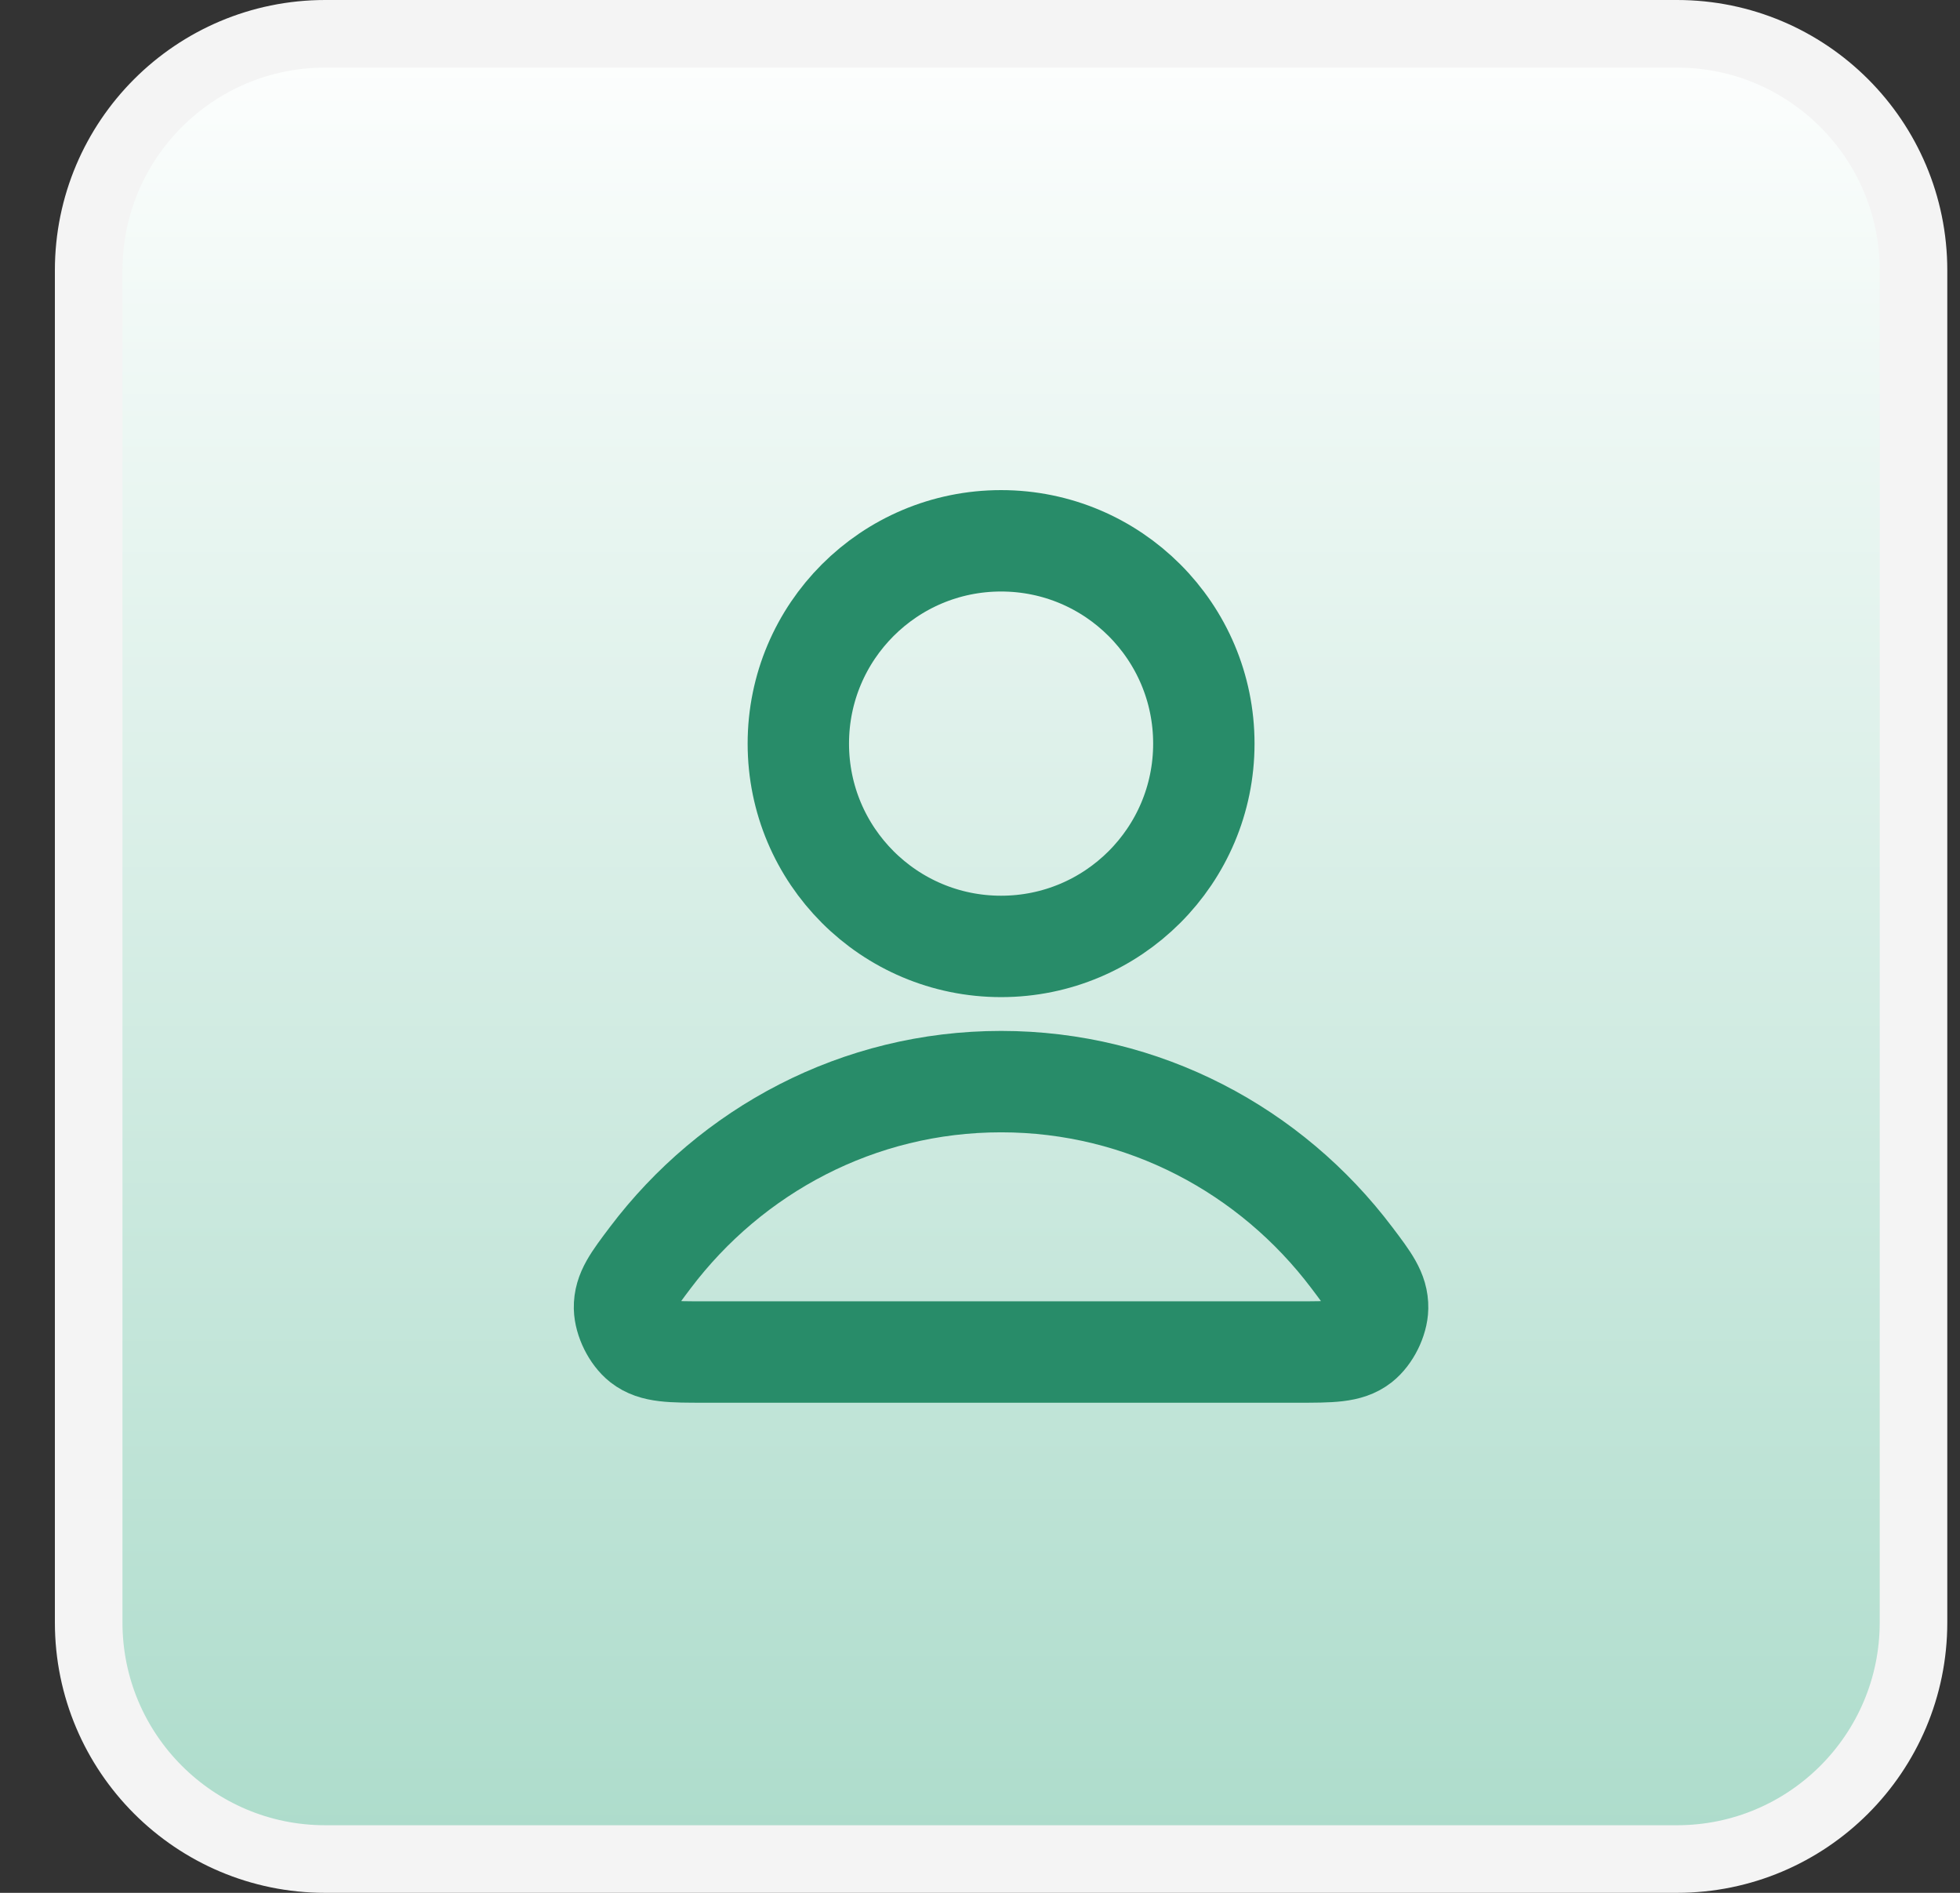
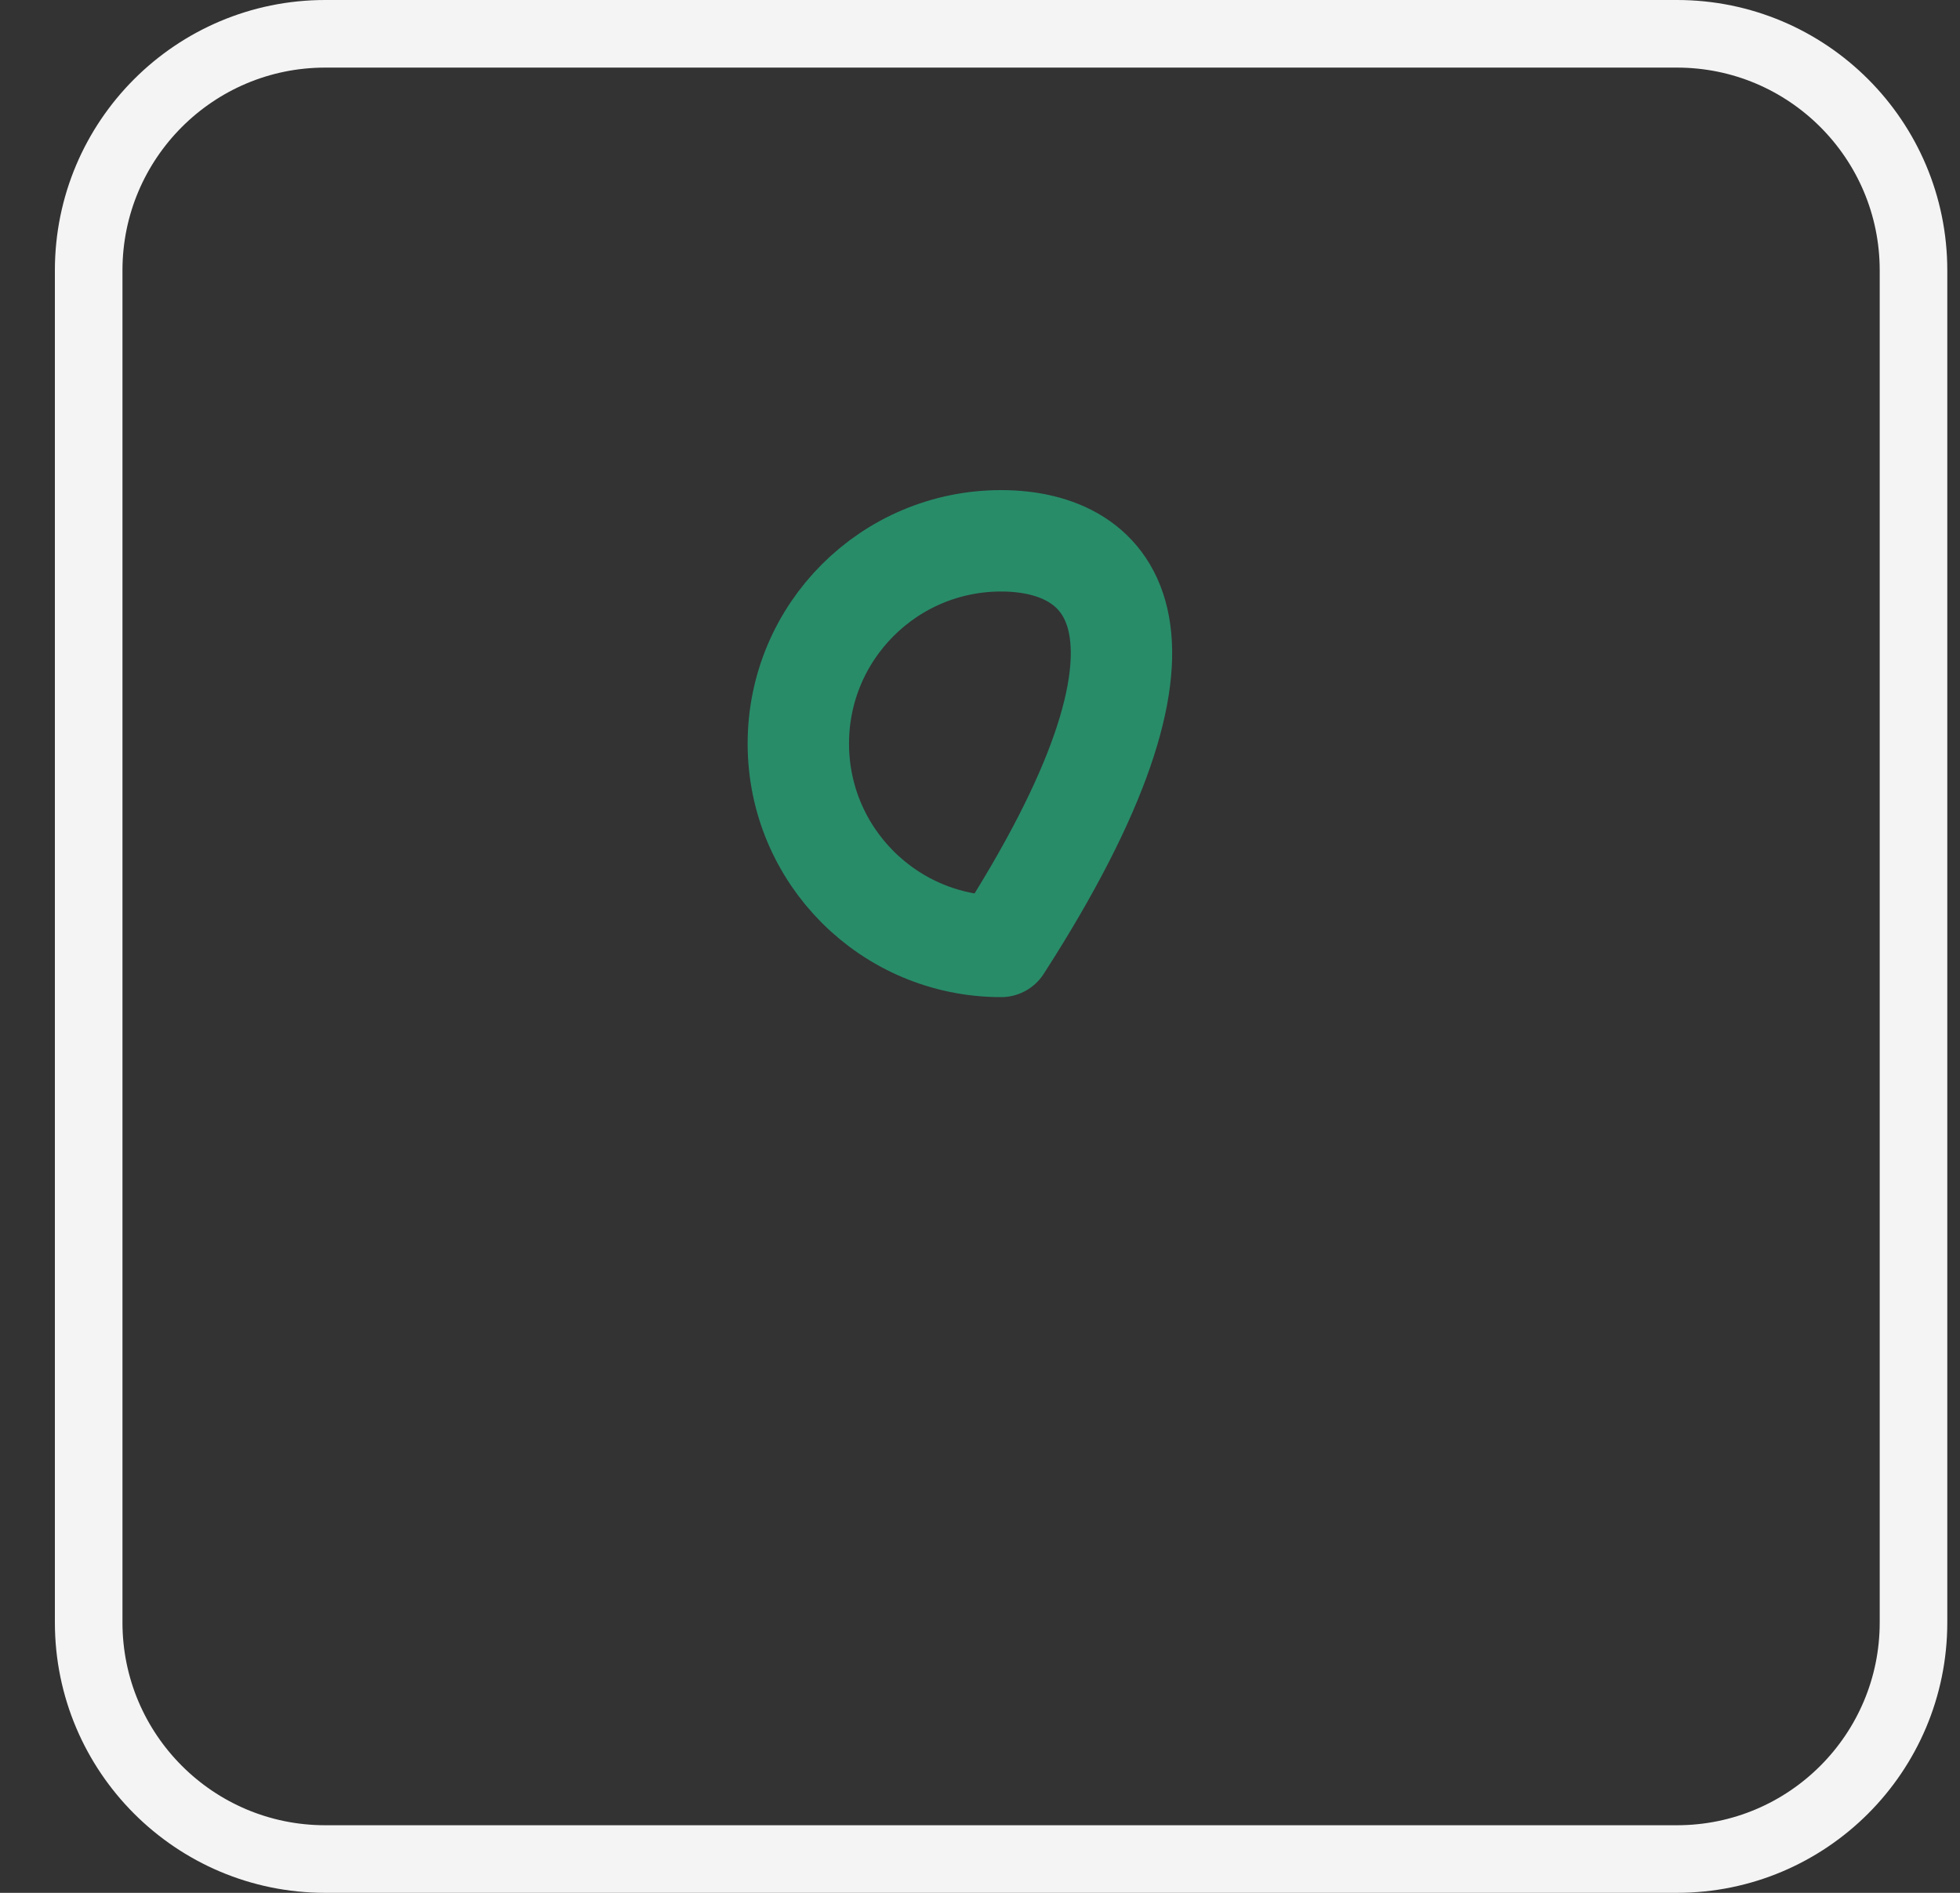
<svg xmlns="http://www.w3.org/2000/svg" width="29" height="28" viewBox="0 0 29 28" fill="none">
  <rect x="0" y="0" width="29" height="28" fill="#333333" stroke="none" />
-   <path d="M1.312 4C1.312 2.067 2.88 0.5 4.812 0.5H24.812C26.745 0.5 28.312 2.067 28.312 4V24C28.312 25.933 26.745 27.5 24.812 27.5H4.812C2.88 27.5 1.312 25.933 1.312 24V4Z" fill="url(#paint0_linear_2151_7016)" />
  <path d="M1.312 4C1.312 2.067 2.88 0.5 4.812 0.5H24.812C26.745 0.5 28.312 2.067 28.312 4V24C28.312 25.933 26.745 27.5 24.812 27.5H4.812C2.88 27.5 1.312 25.933 1.312 24V4Z" stroke="#F4F4F4" />
-   <path d="M14.812 16C12.698 16 10.819 17.02 9.622 18.604C9.365 18.945 9.236 19.115 9.24 19.346C9.244 19.523 9.355 19.748 9.495 19.858C9.677 20 9.928 20 10.43 20H19.194C19.696 20 19.947 20 20.128 19.858C20.268 19.748 20.38 19.523 20.383 19.346C20.387 19.115 20.259 18.945 20.001 18.604C18.805 17.02 16.925 16 14.812 16Z" stroke="#288C69" stroke-width="1.5" stroke-linecap="round" stroke-linejoin="round" />
-   <path d="M14.812 14C16.469 14 17.812 12.657 17.812 11C17.812 9.343 16.469 8 14.812 8C13.155 8 11.812 9.343 11.812 11C11.812 12.657 13.155 14 14.812 14Z" stroke="#288C69" stroke-width="1.5" stroke-linecap="round" stroke-linejoin="round" />
+   <path d="M14.812 14C17.812 9.343 16.469 8 14.812 8C13.155 8 11.812 9.343 11.812 11C11.812 12.657 13.155 14 14.812 14Z" stroke="#288C69" stroke-width="1.5" stroke-linecap="round" stroke-linejoin="round" />
  <defs>
    <linearGradient id="paint0_linear_2151_7016" x1="14.812" y1="0" x2="14.812" y2="28" gradientUnits="userSpaceOnUse">
      <stop stop-color="white" />
      <stop offset="1" stop-color="#ABDBCA" />
    </linearGradient>
  </defs>
</svg>